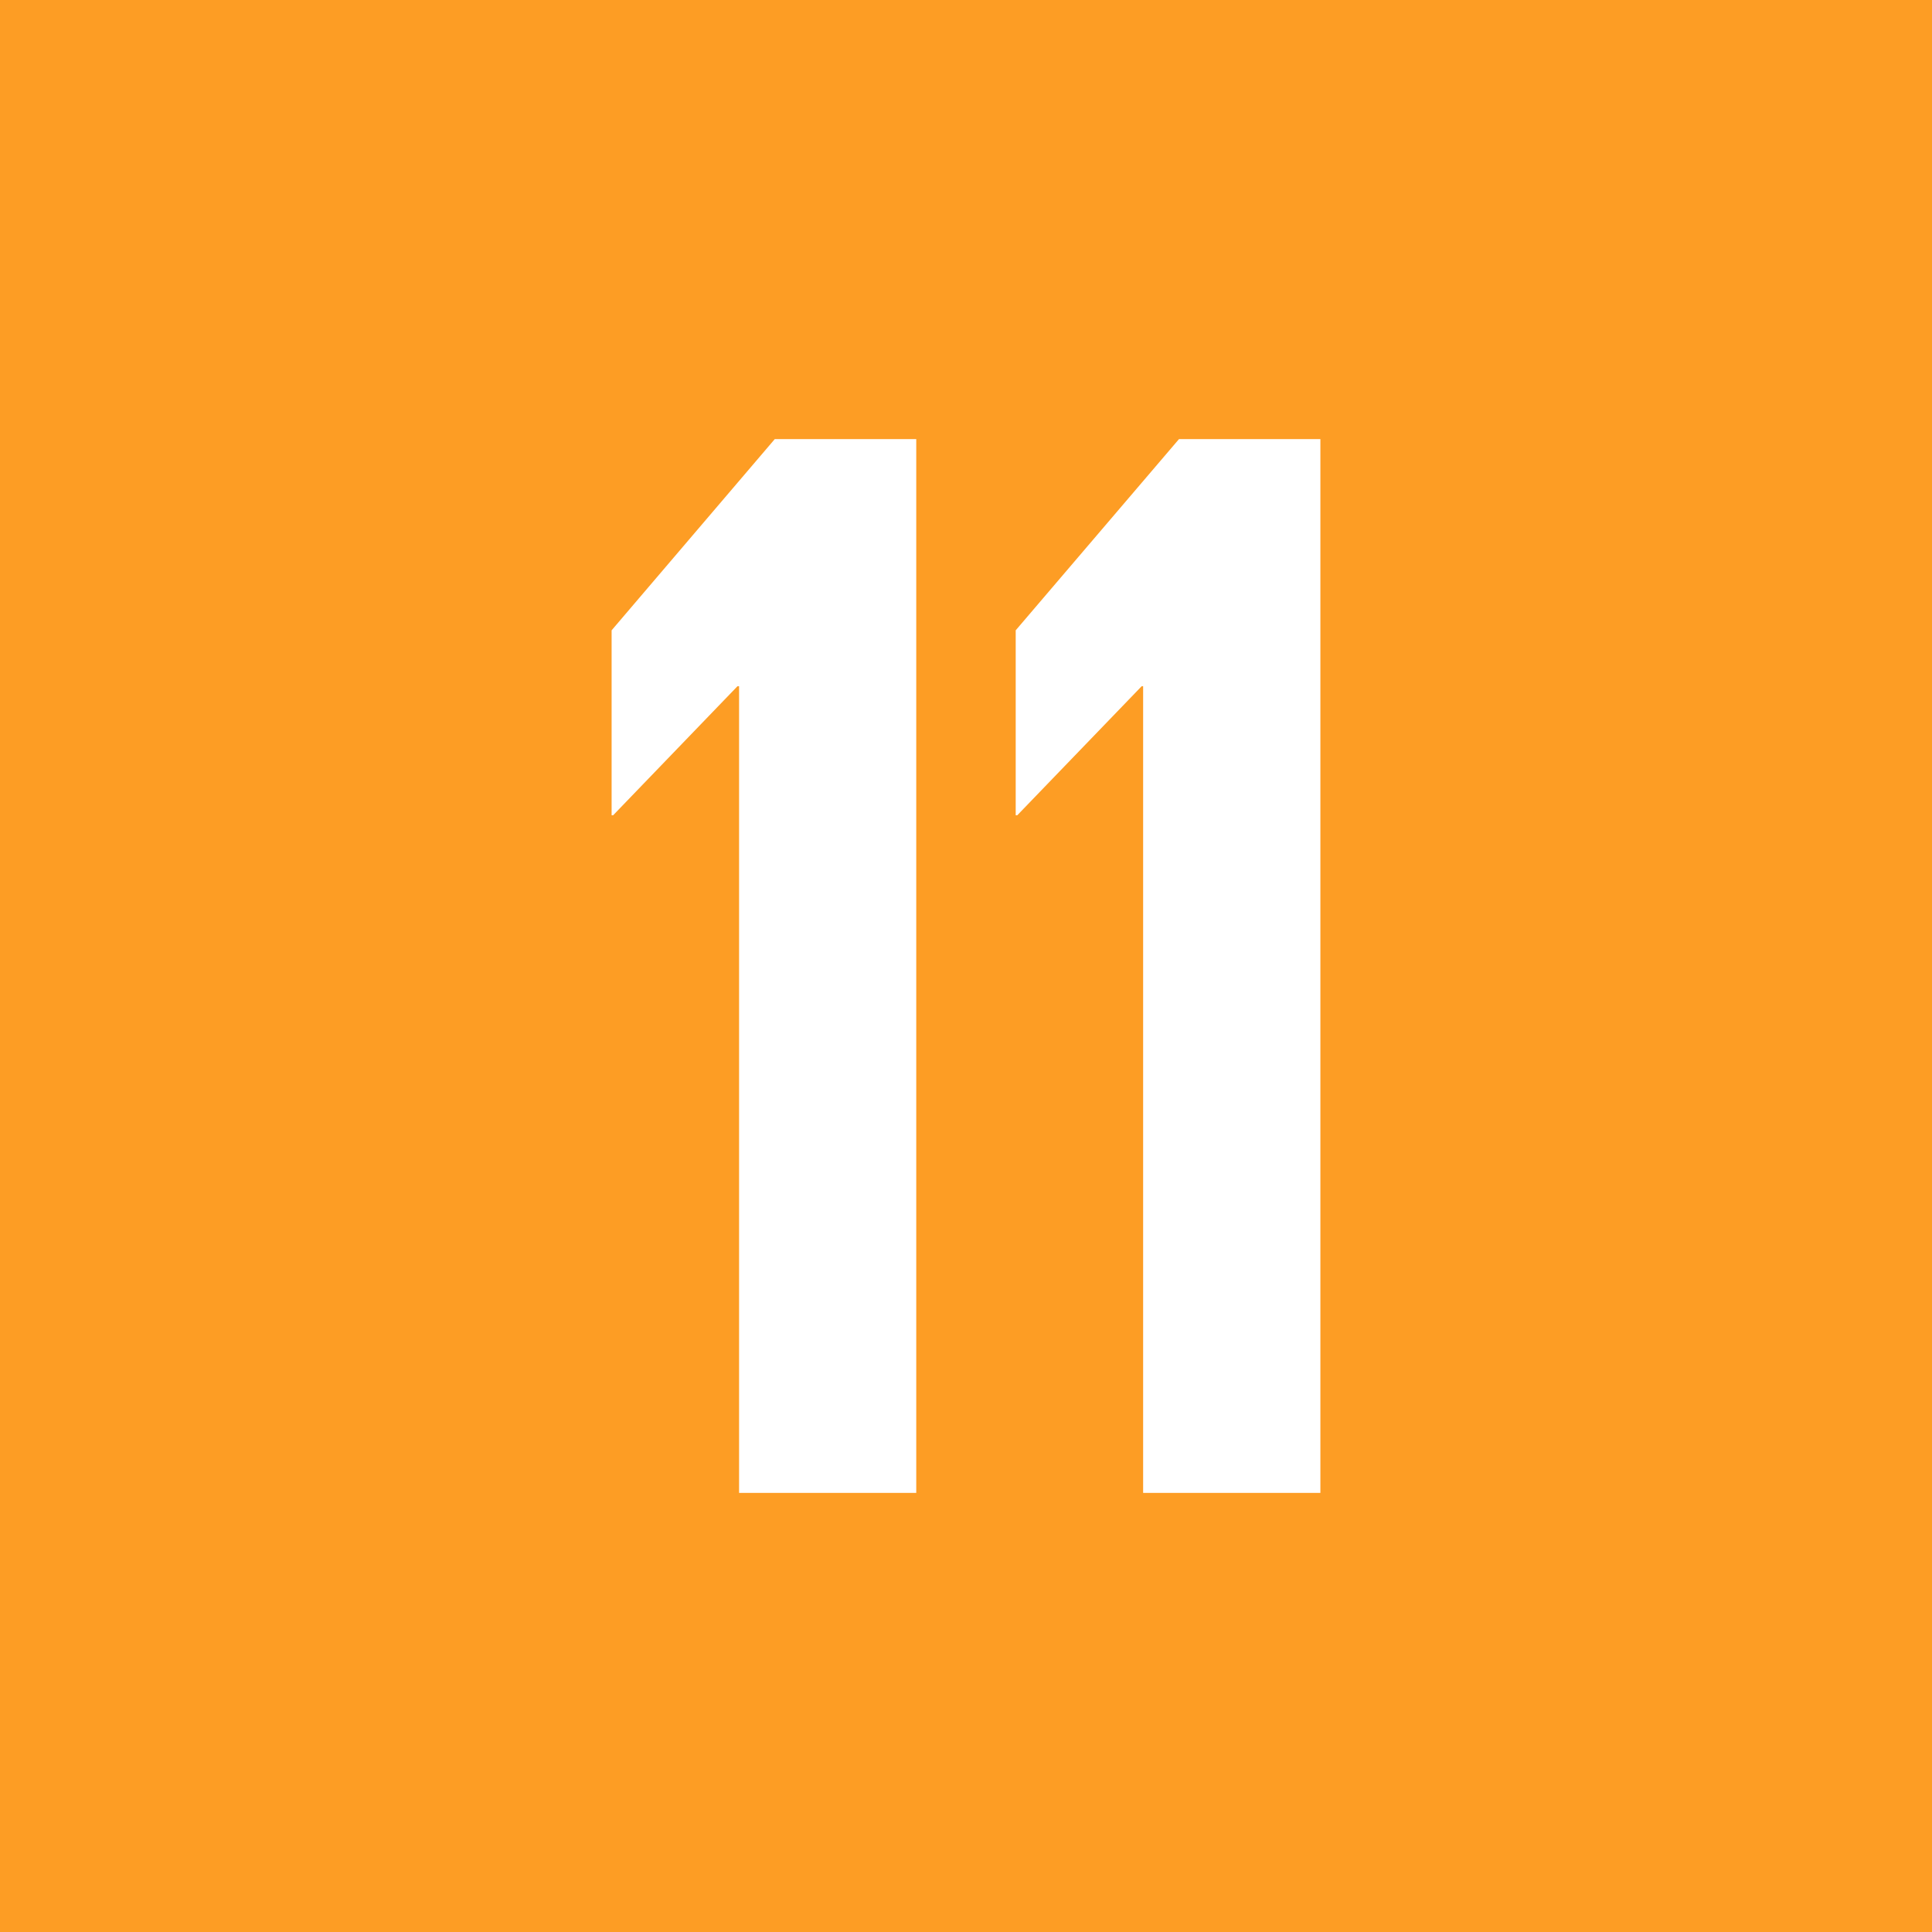
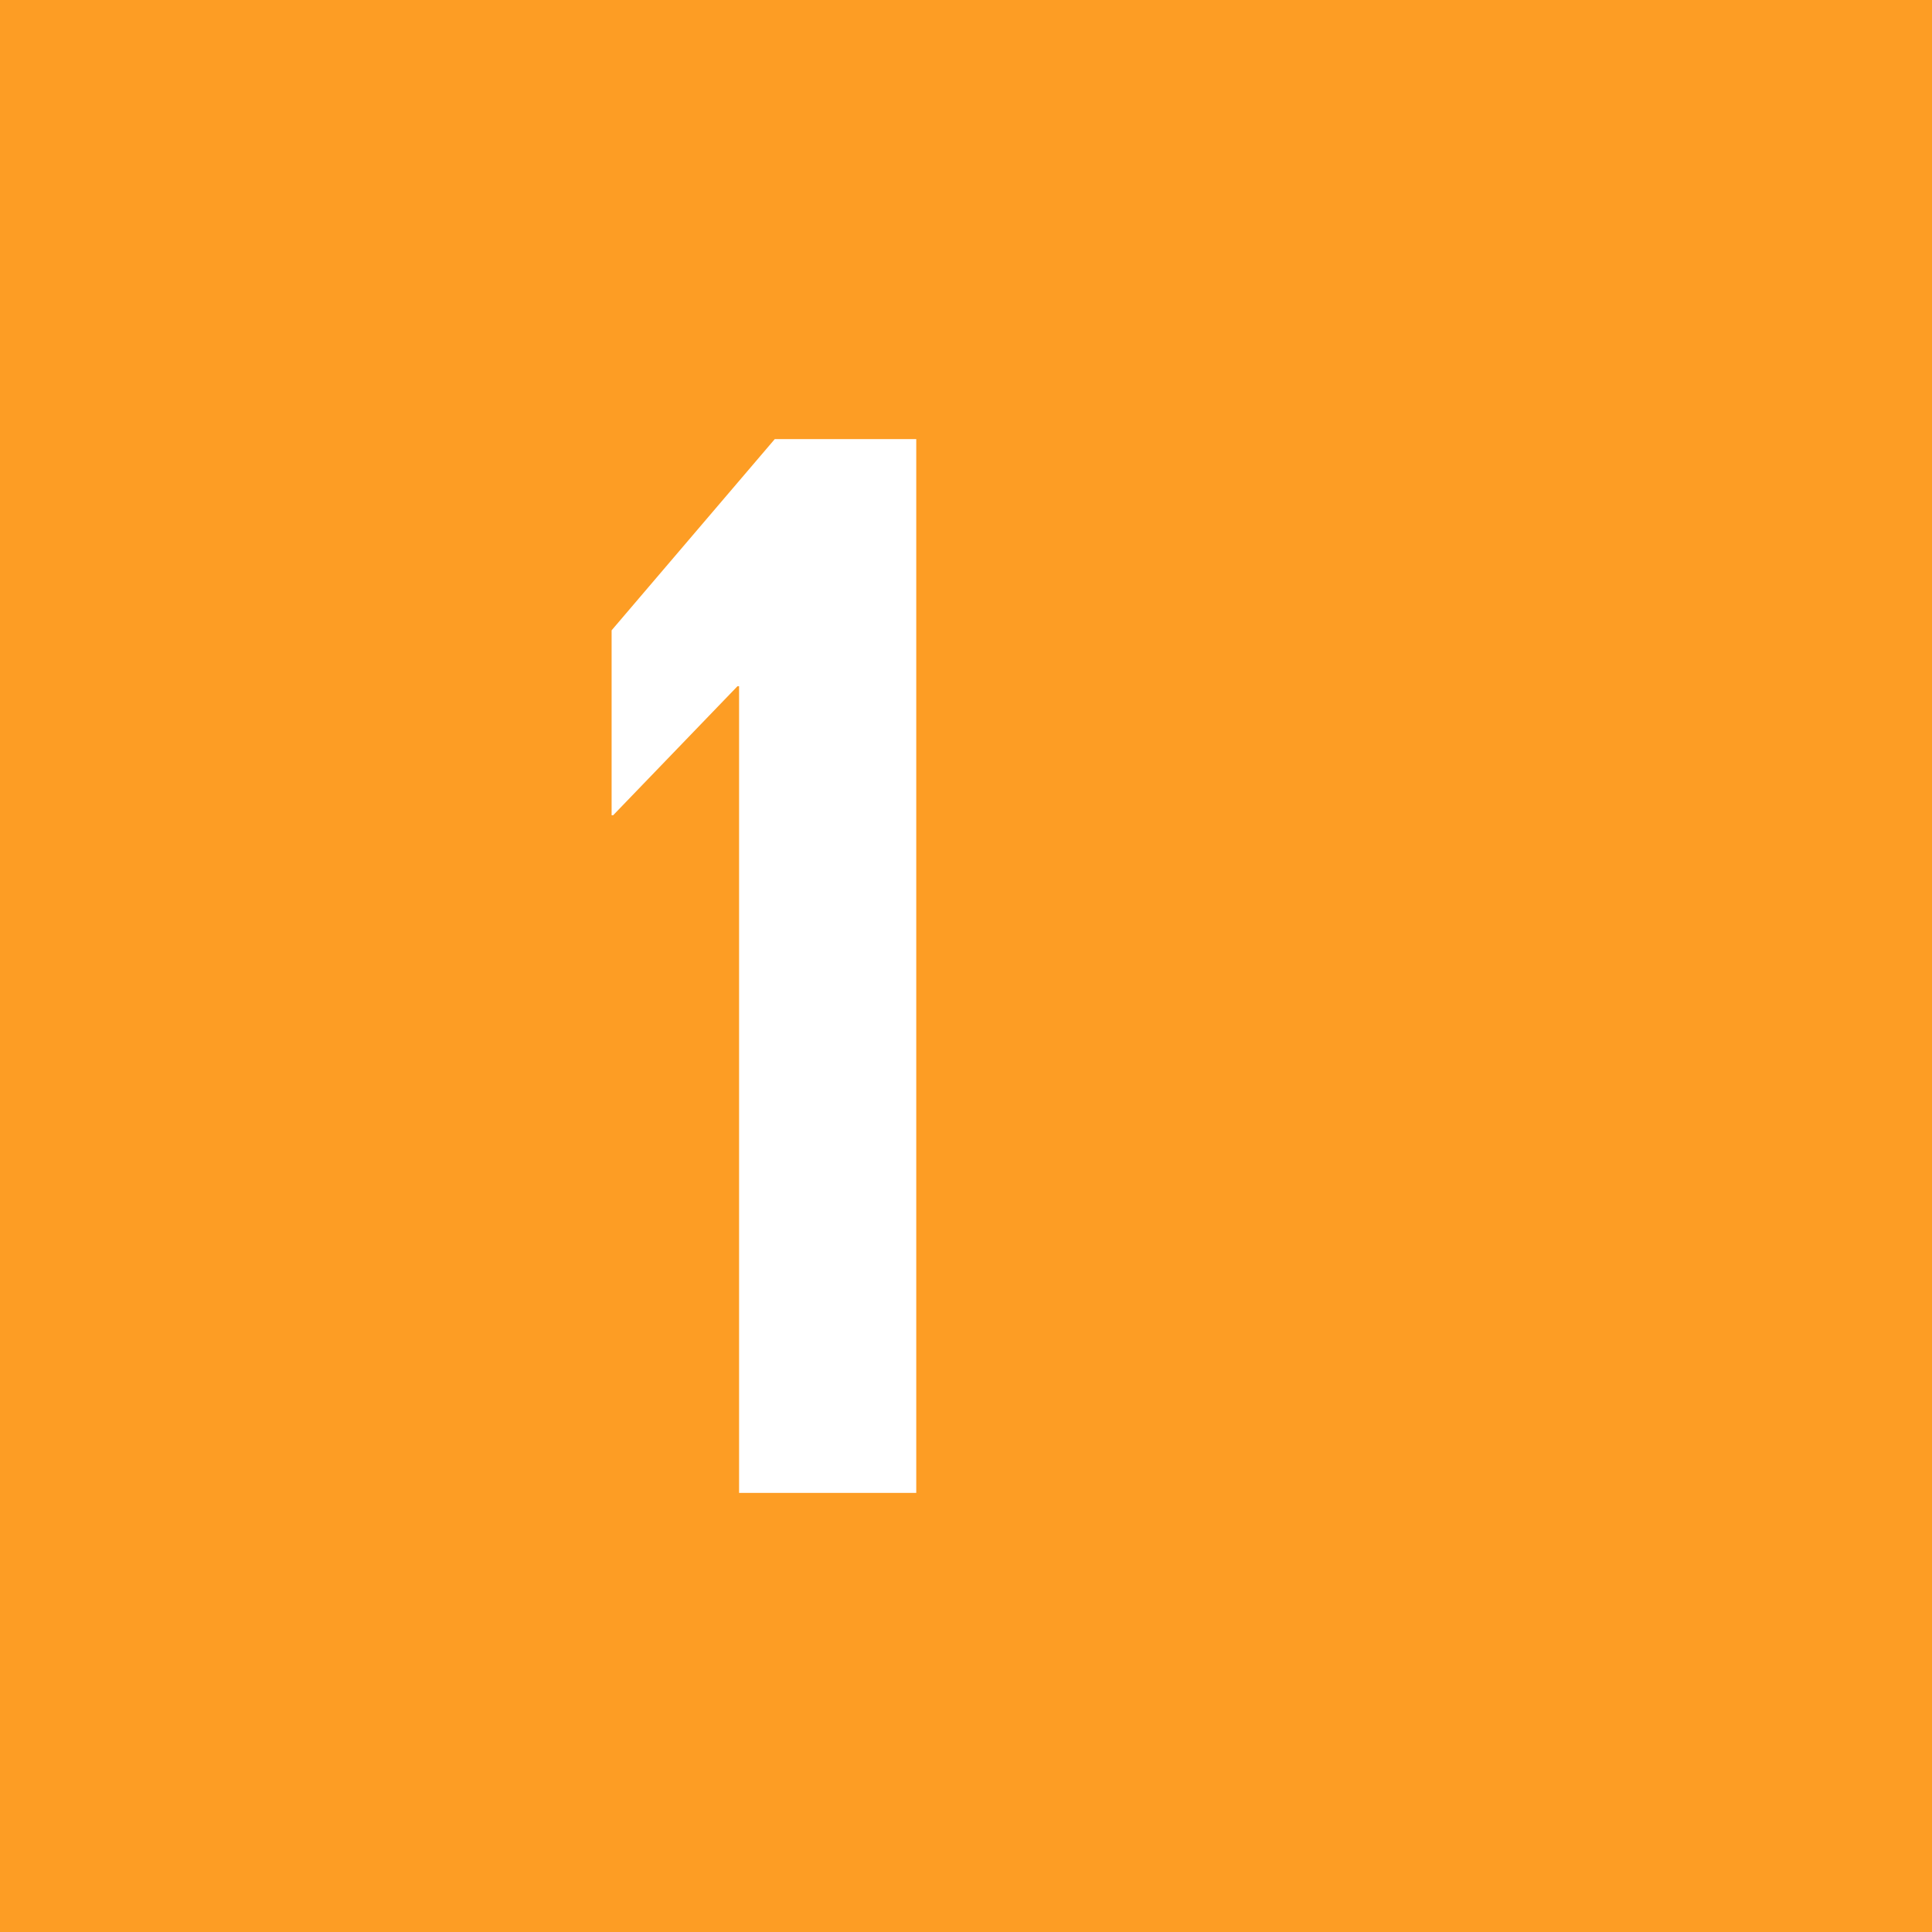
<svg xmlns="http://www.w3.org/2000/svg" width="44" height="44" viewBox="0 0 44 44" fill="none">
  <rect width="44" height="44" fill="#FD9D24" />
  <path d="M13.929 14.355V18.567H13.964L16.795 15.629H16.832V34H20.867V10H17.645L13.929 14.355Z" fill="white" />
-   <path d="M23.132 14.355V18.567H23.168L26 15.629H26.034V34H30.071V10H26.851L23.132 14.355Z" fill="white" />
</svg>